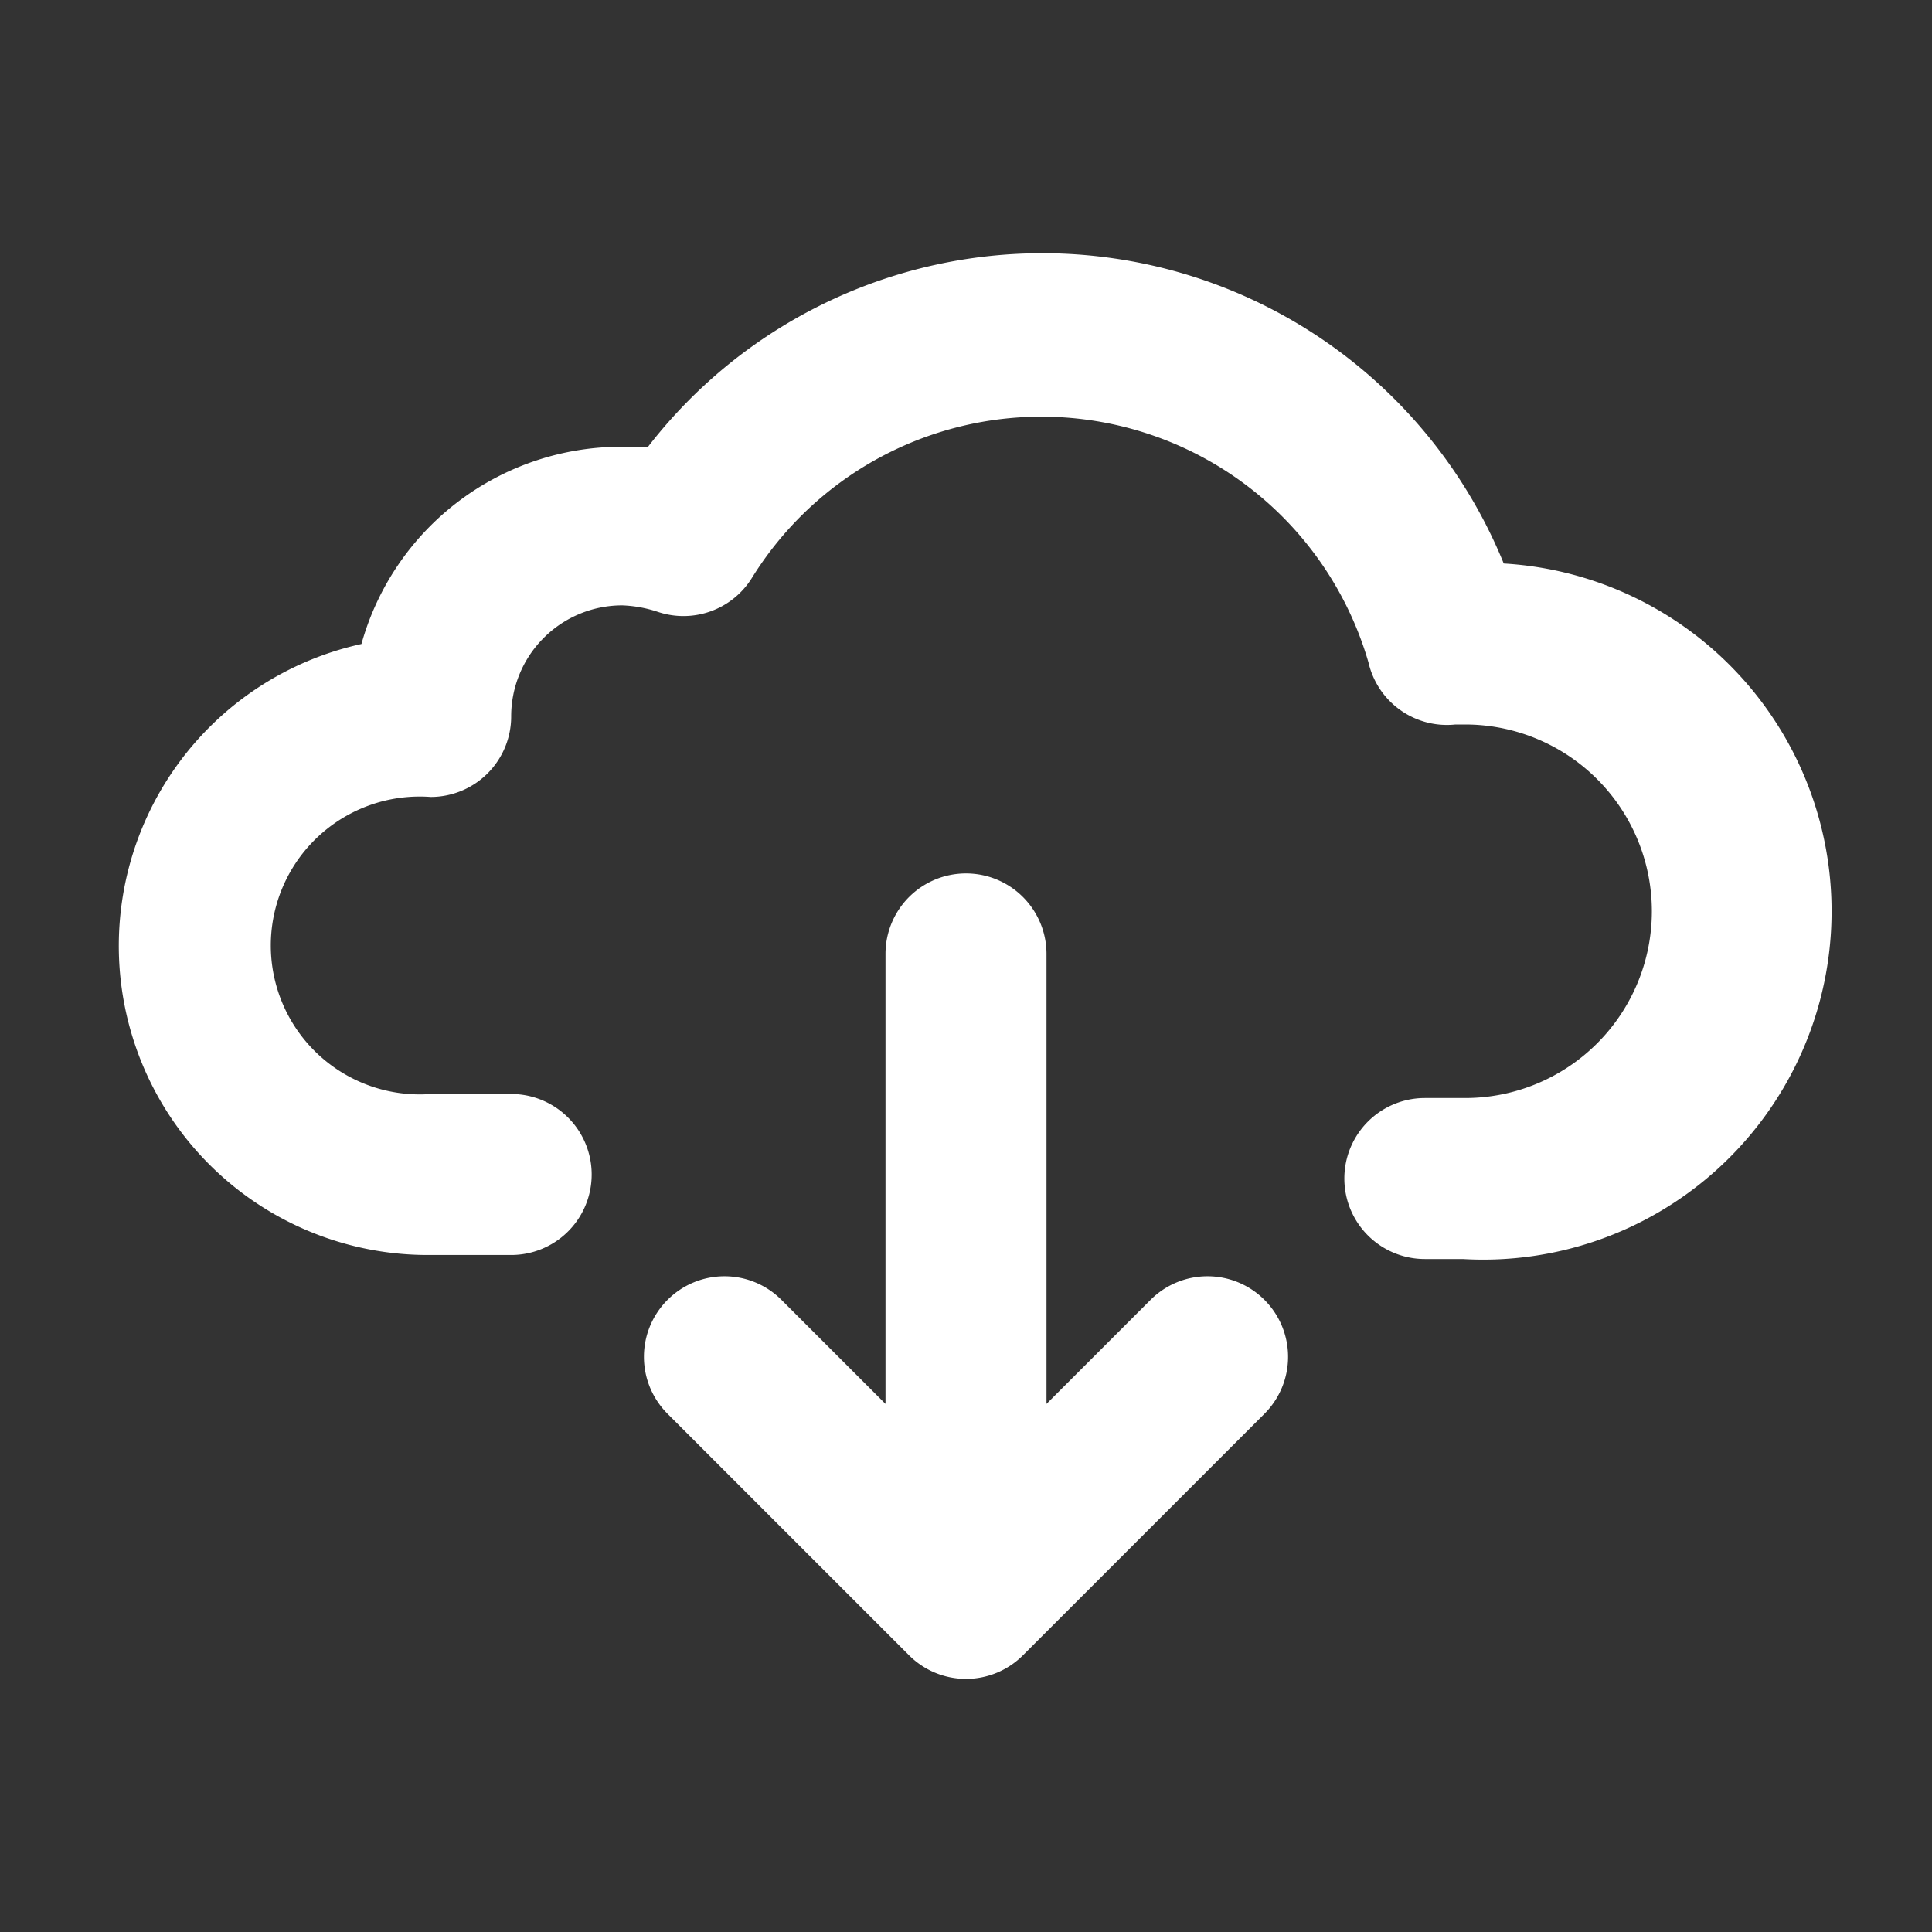
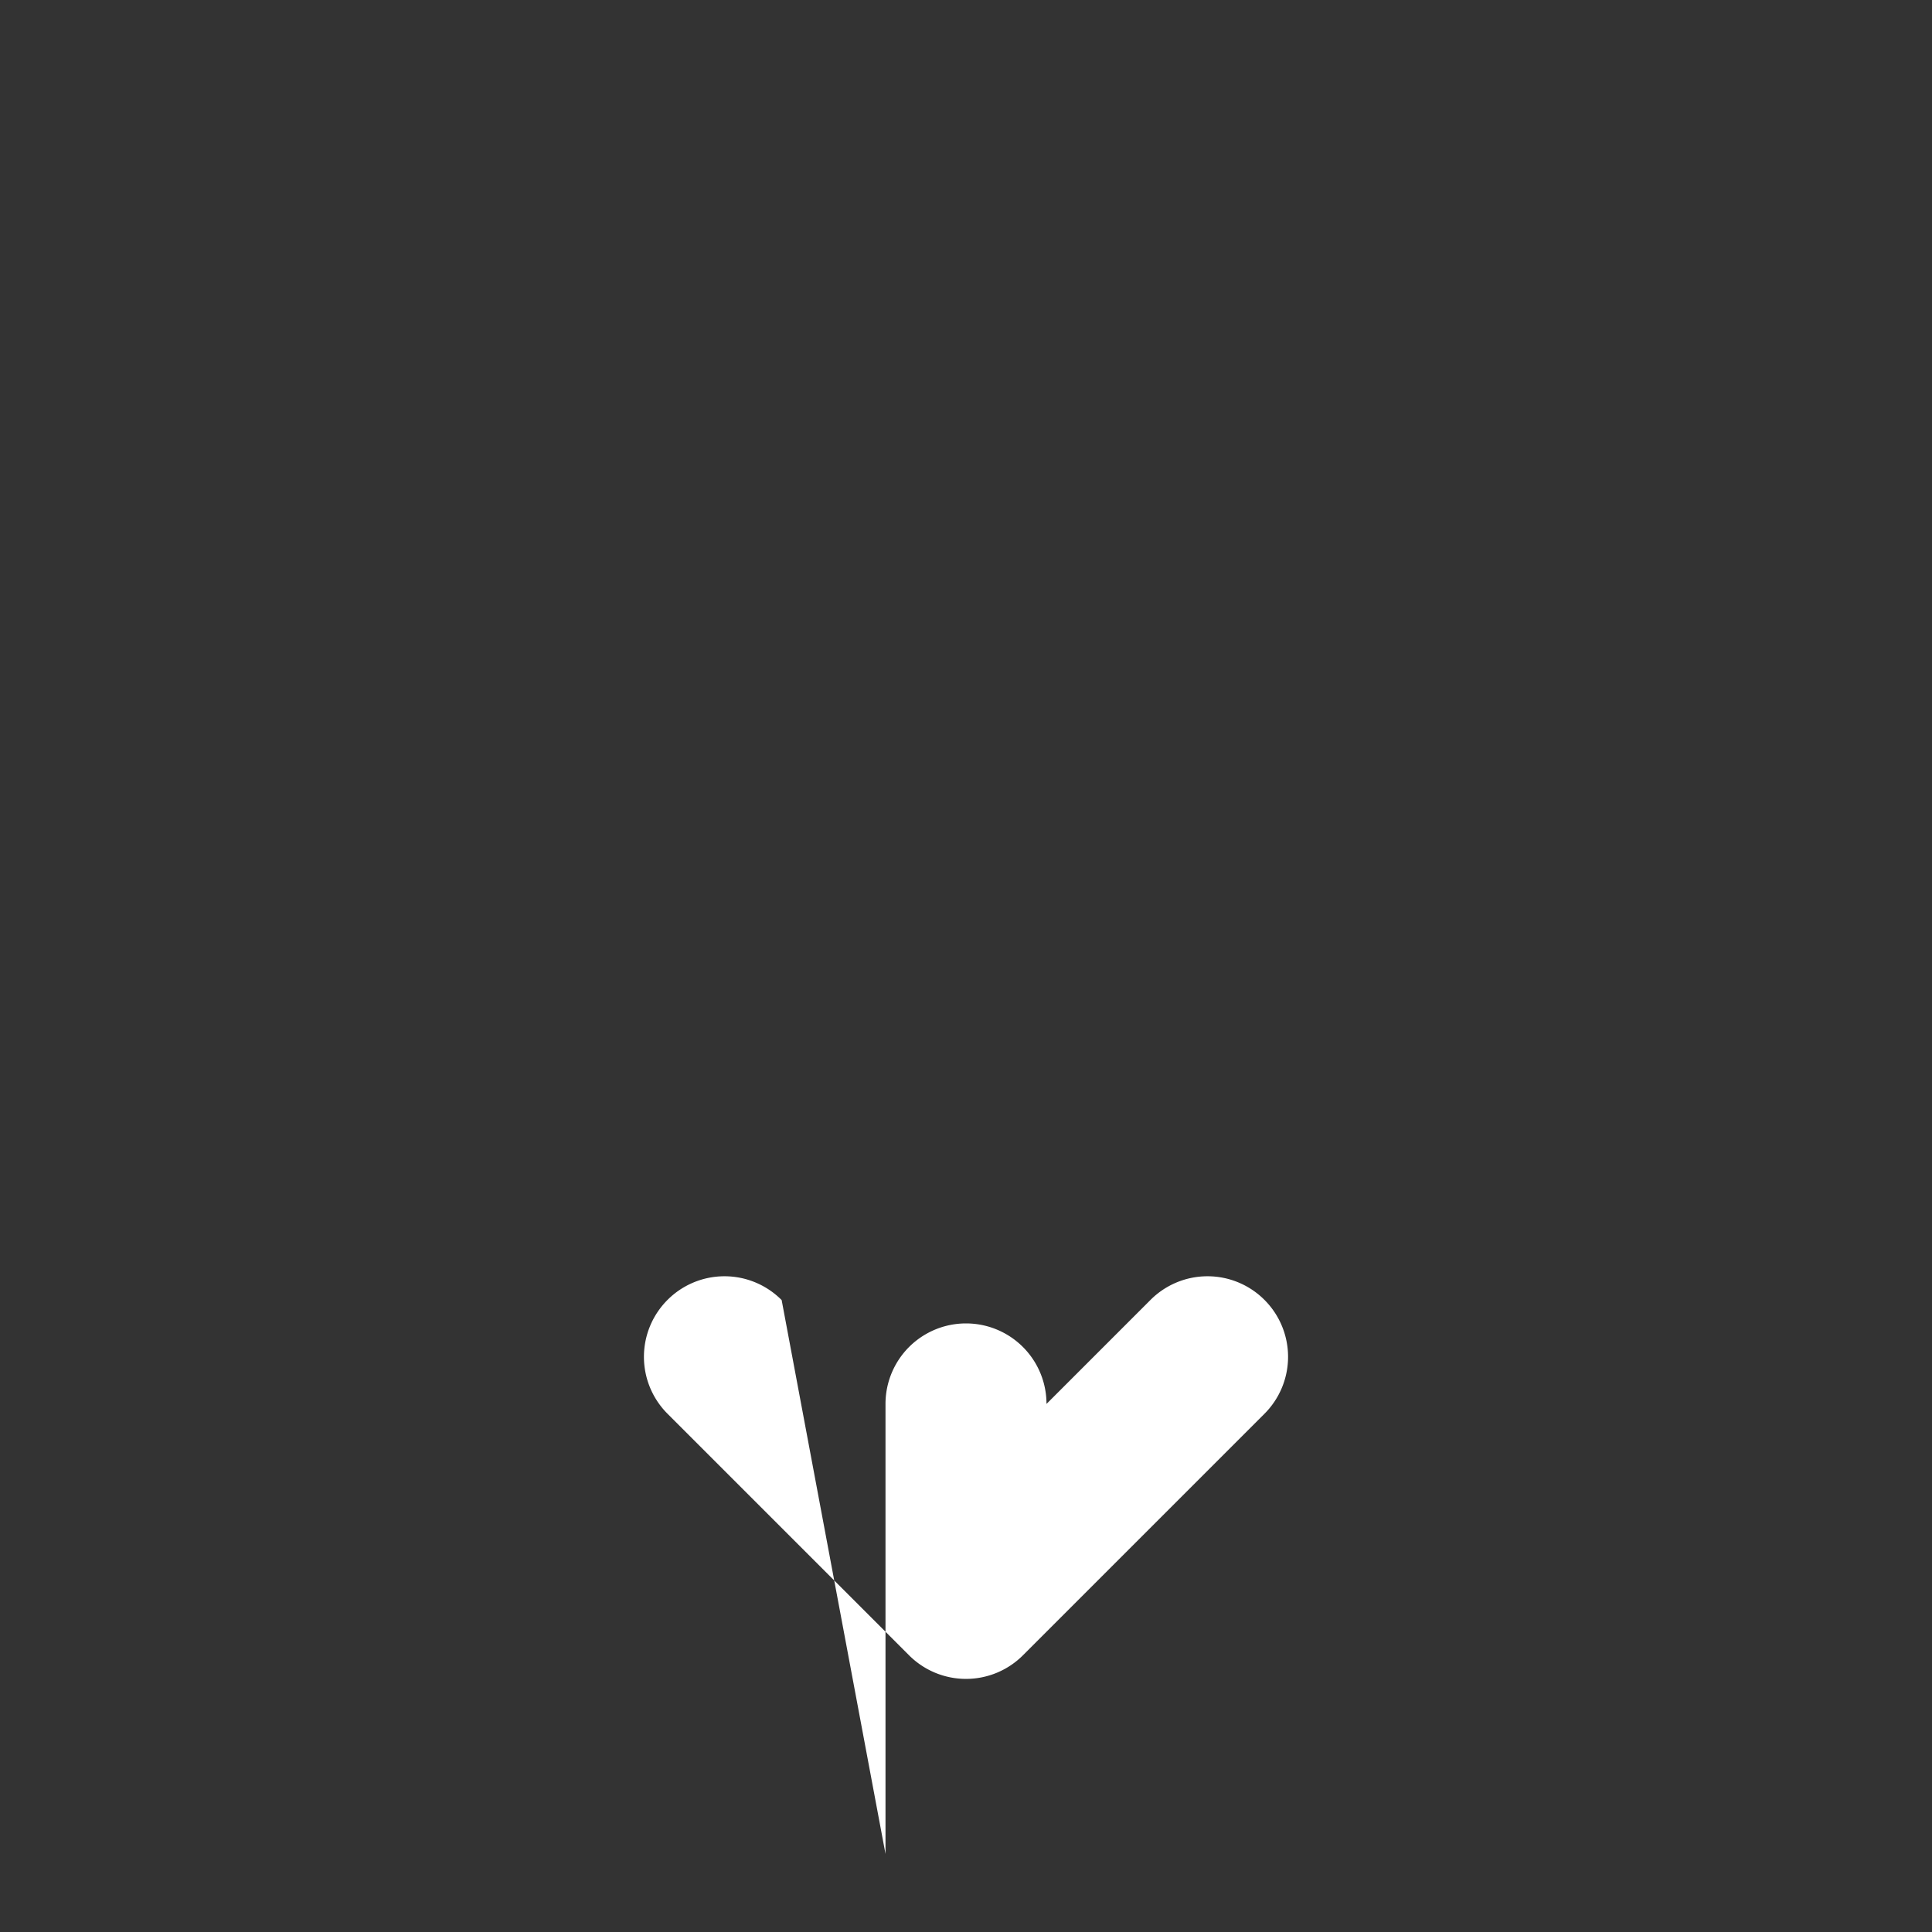
<svg xmlns="http://www.w3.org/2000/svg" viewBox="0 0 24 24">
  <rect x="0" y="0" width="24" height="24" fill="#333333" stroke="none" />
  <defs>
    <style>.cls-1{fill:none;}.cls-2,.cls-3{fill:#fff;}.cls-3{isolation:isolate;}</style>
  </defs>
  <title>ico-download-white</title>
  <g id="Layer_2" data-name="Layer 2">
    <g id="Layer_1-2" data-name="Layer 1">
      <g id="Stockholm-icons-_-Files-_-Download" data-name="Stockholm-icons-/-Files-/-Download">
        <rect id="bound" class="cls-1" width="24" height="24" />
      </g>
-       <path class="cls-2" d="M18.68,7A6.19,6.19,0,0,0,8.05,5.55c-.11,0-.21,0-.32,0A3.35,3.35,0,0,0,4.49,8a3.84,3.84,0,0,0,.86,7.59h1a1,1,0,1,0,0-2h-1a1.85,1.85,0,1,1,0-3.69,1,1,0,0,0,1-1A1.38,1.38,0,0,1,7.73,7.52a1.58,1.58,0,0,1,.44.08,1,1,0,0,0,1.17-.42A4.23,4.23,0,0,1,17,8.23,1,1,0,0,0,18.08,9h.12a2.32,2.32,0,0,1,0,4.64H17.7a1,1,0,0,0,0,2h.47A4.31,4.31,0,0,0,18.68,7Z" />
-       <path class="cls-3" d="M15.71,16.15a1,1,0,0,0-1.42,0L13,17.44V11.85a1,1,0,0,0-2,0v5.59L9.71,16.15a1,1,0,0,0-1.42,0,1,1,0,0,0,0,1.41l3,3a1,1,0,0,0,1.42,0l3-3A1,1,0,0,0,15.71,16.15Z" />
+       <path class="cls-3" d="M15.71,16.15a1,1,0,0,0-1.42,0L13,17.44a1,1,0,0,0-2,0v5.59L9.71,16.15a1,1,0,0,0-1.42,0,1,1,0,0,0,0,1.41l3,3a1,1,0,0,0,1.42,0l3-3A1,1,0,0,0,15.71,16.15Z" />
    </g>
  </g>
</svg>